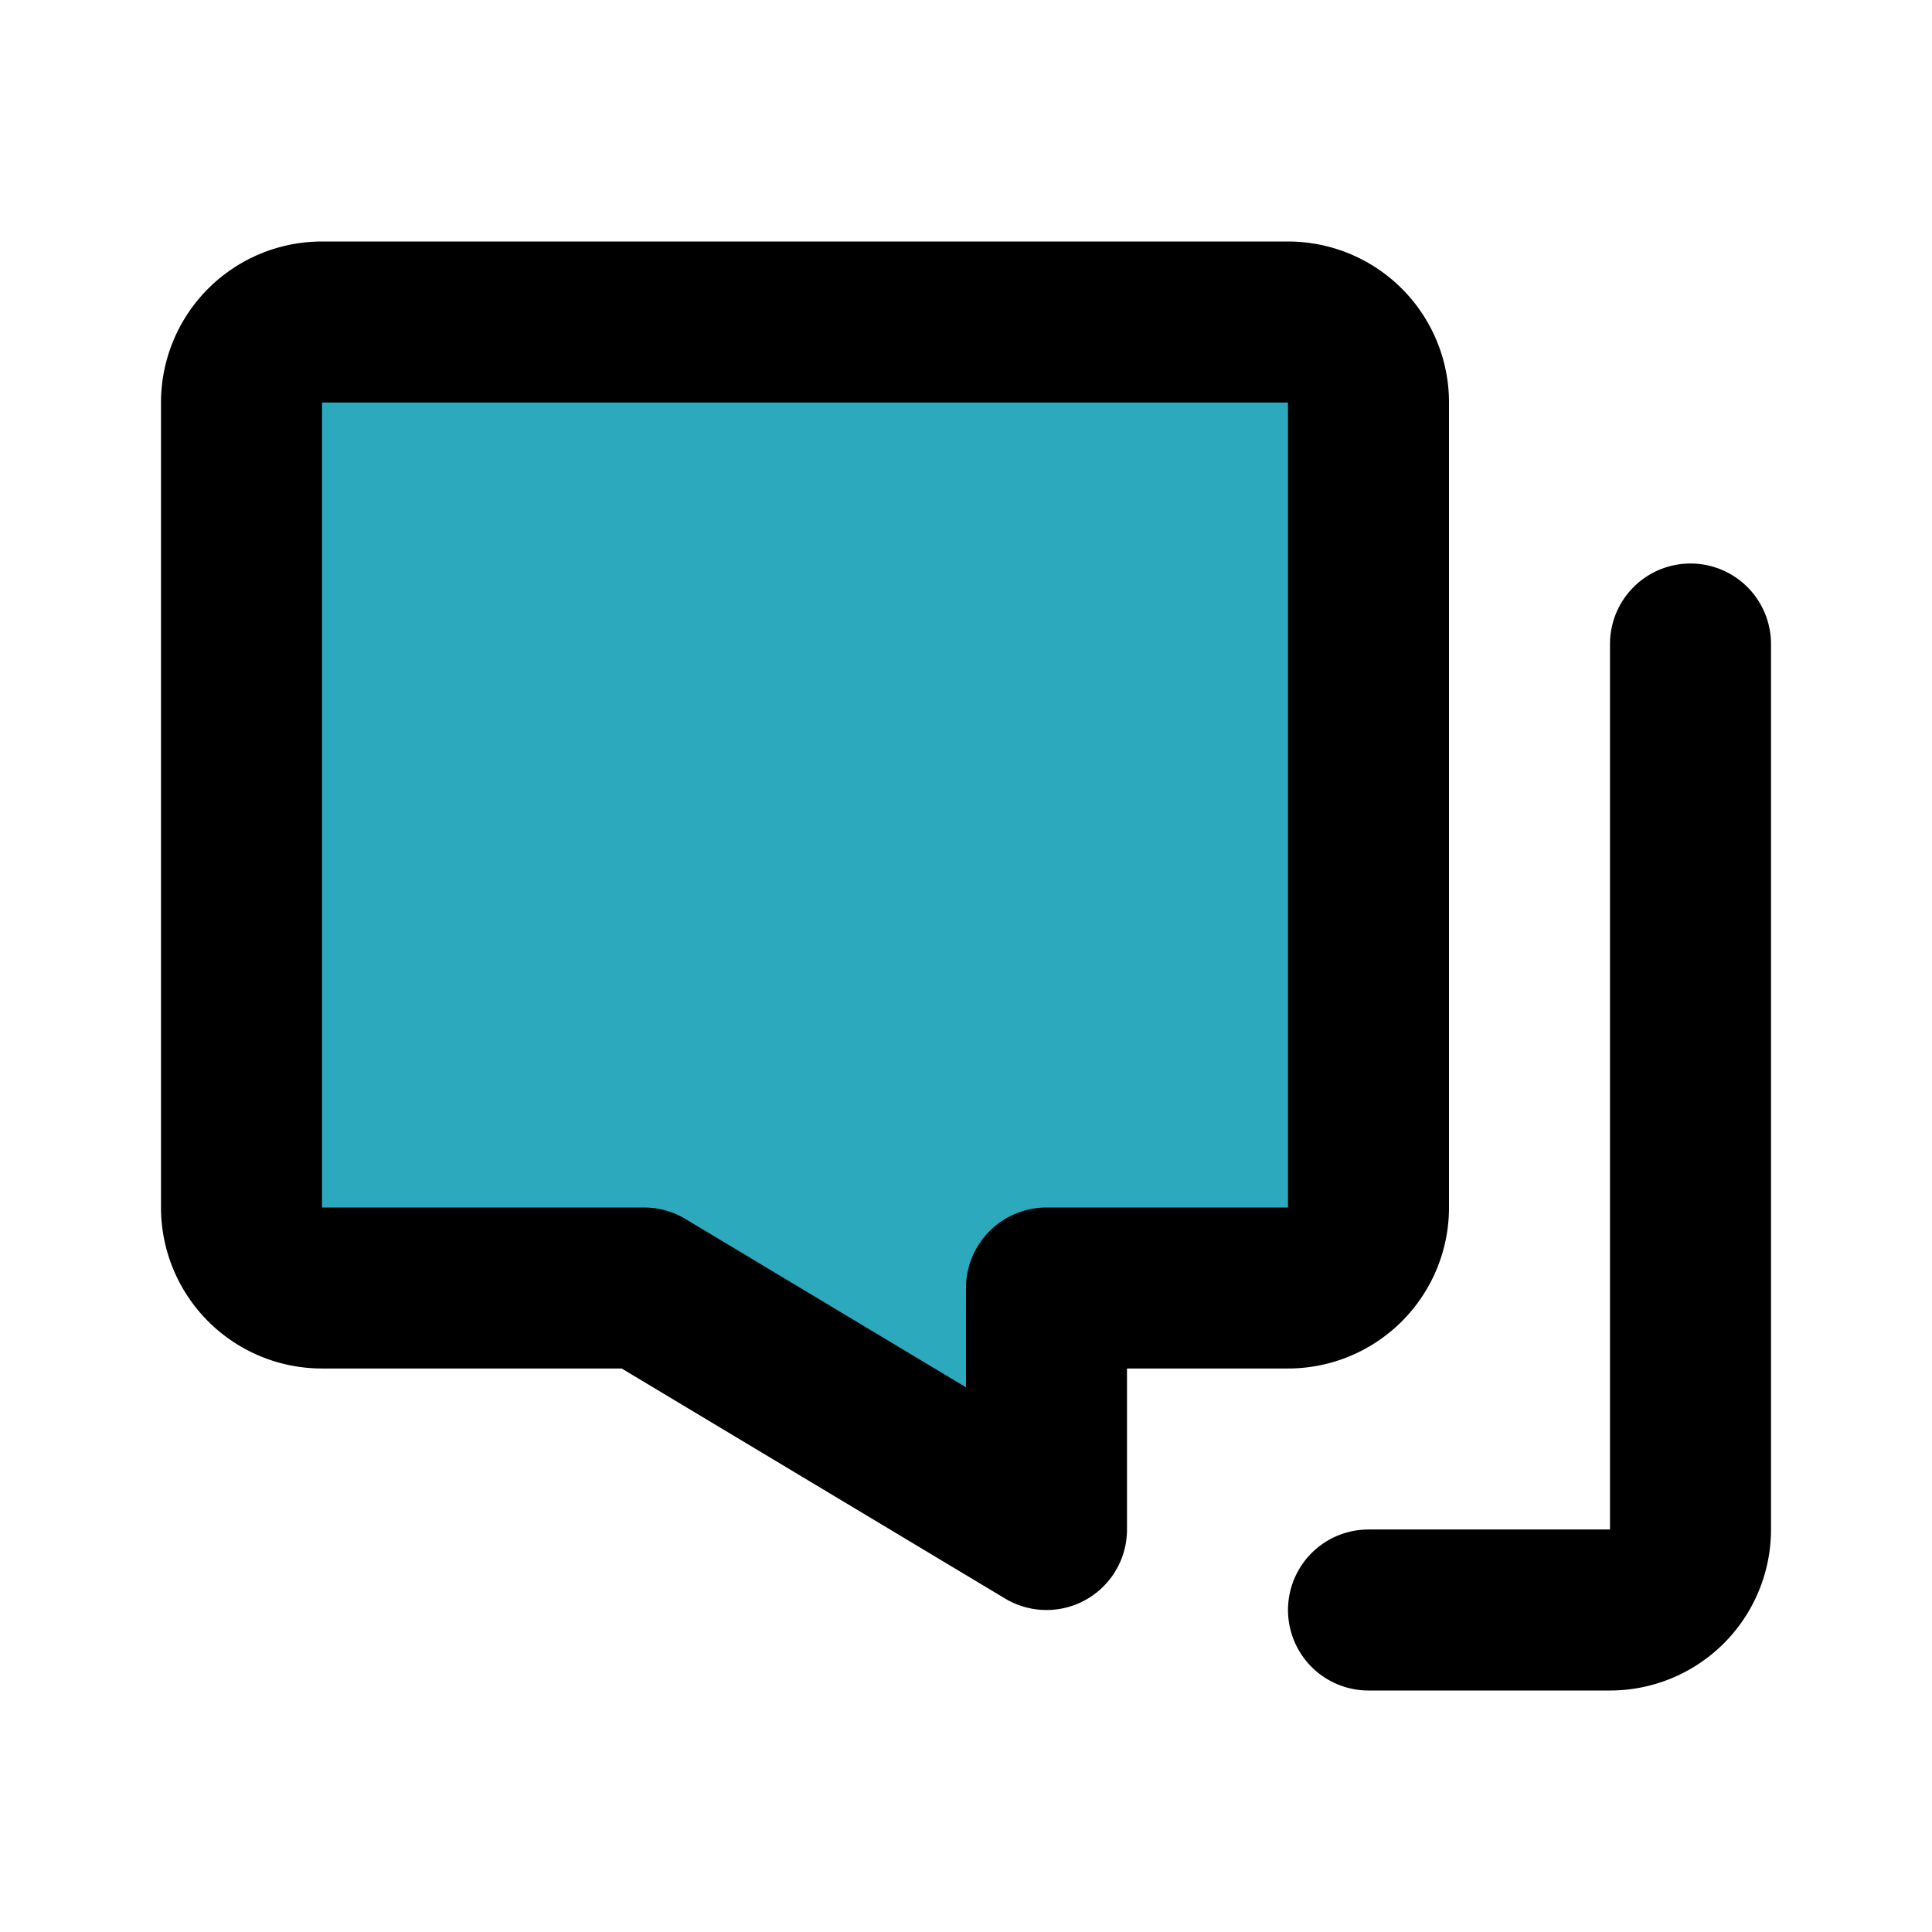
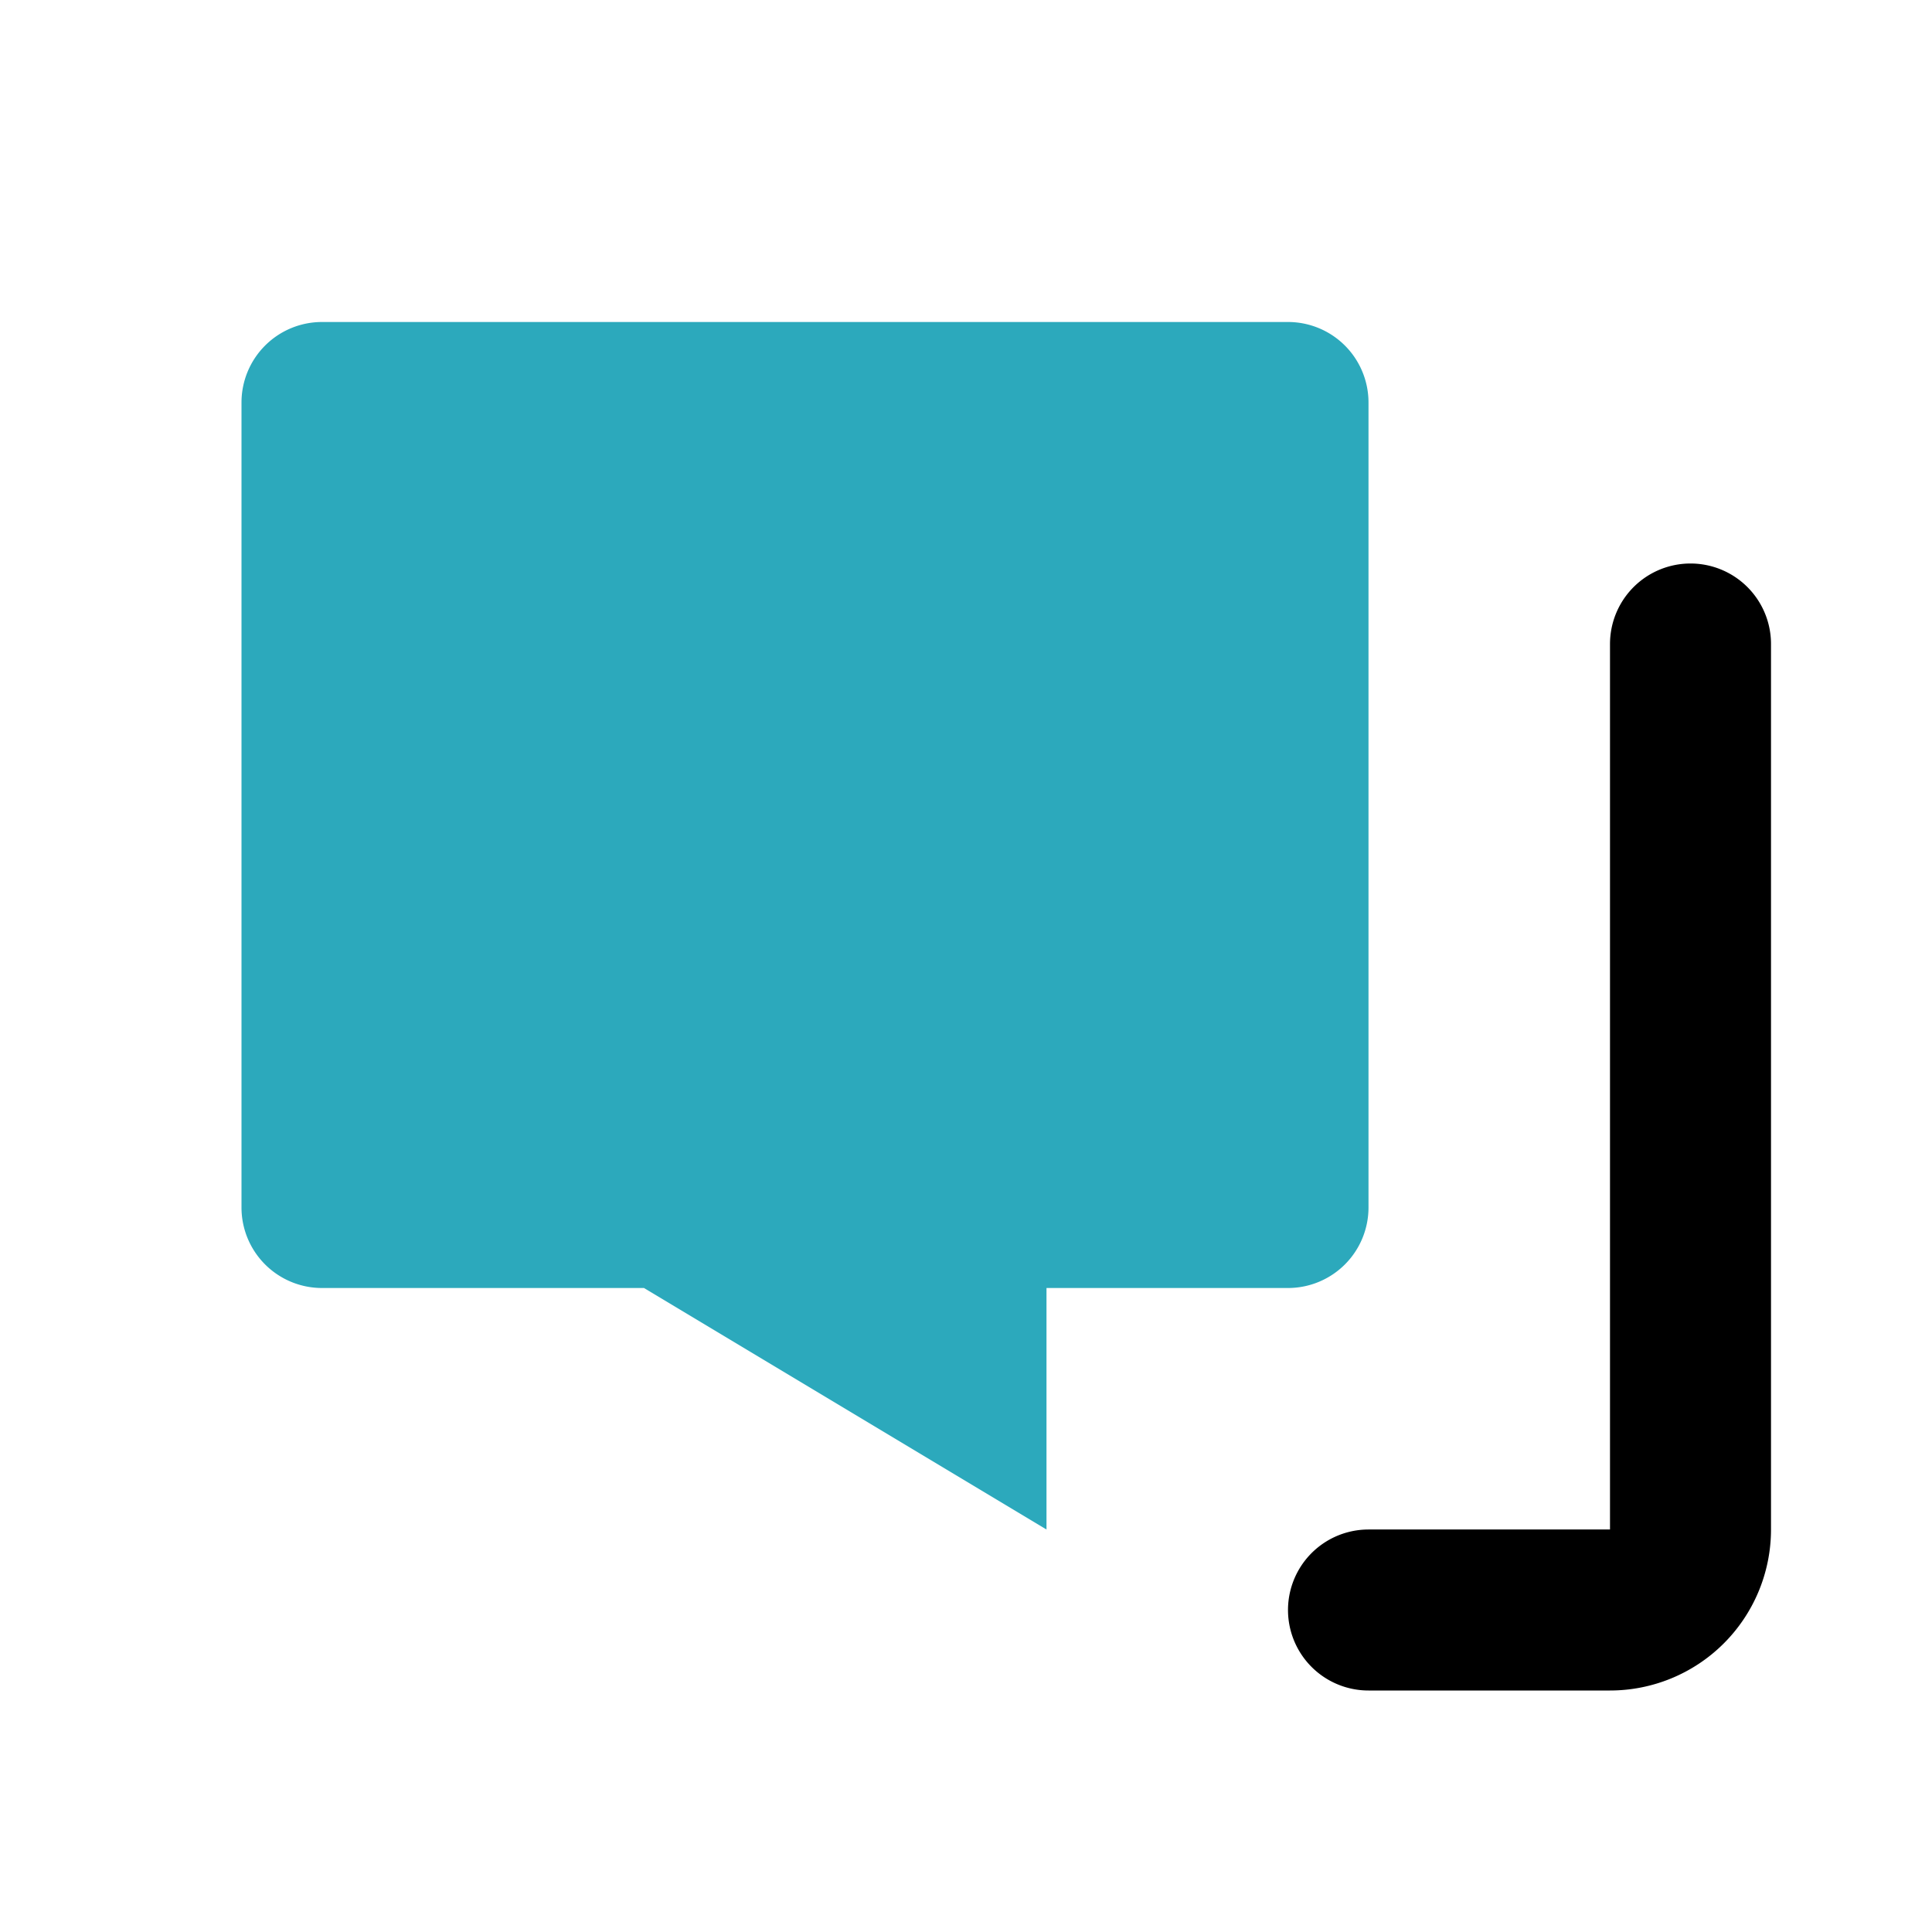
<svg xmlns="http://www.w3.org/2000/svg" fill="#000000" width="800px" height="800px" viewBox="0 0 24 24" id="chat-left-3" data-name="Flat Line" class="icon flat-line">
  <path id="secondary" d="M3,5V15a1,1,0,0,0,1,1H8l5,3V16h3a1,1,0,0,0,1-1V5a1,1,0,0,0-1-1H4A1,1,0,0,0,3,5Z" style="fill: rgb(44, 169, 188); stroke-width: 2;" />
  <path id="primary" d="M21,8V19a1,1,0,0,1-1,1H17" style="fill: none; stroke: rgb(0, 0, 0); stroke-linecap: round; stroke-linejoin: round; stroke-width: 2;" />
-   <path id="primary-2" data-name="primary" d="M3,5V15a1,1,0,0,0,1,1H8l5,3V16h3a1,1,0,0,0,1-1V5a1,1,0,0,0-1-1H4A1,1,0,0,0,3,5Z" style="fill: none; stroke: rgb(0, 0, 0); stroke-linecap: round; stroke-linejoin: round; stroke-width: 2;" />
</svg>